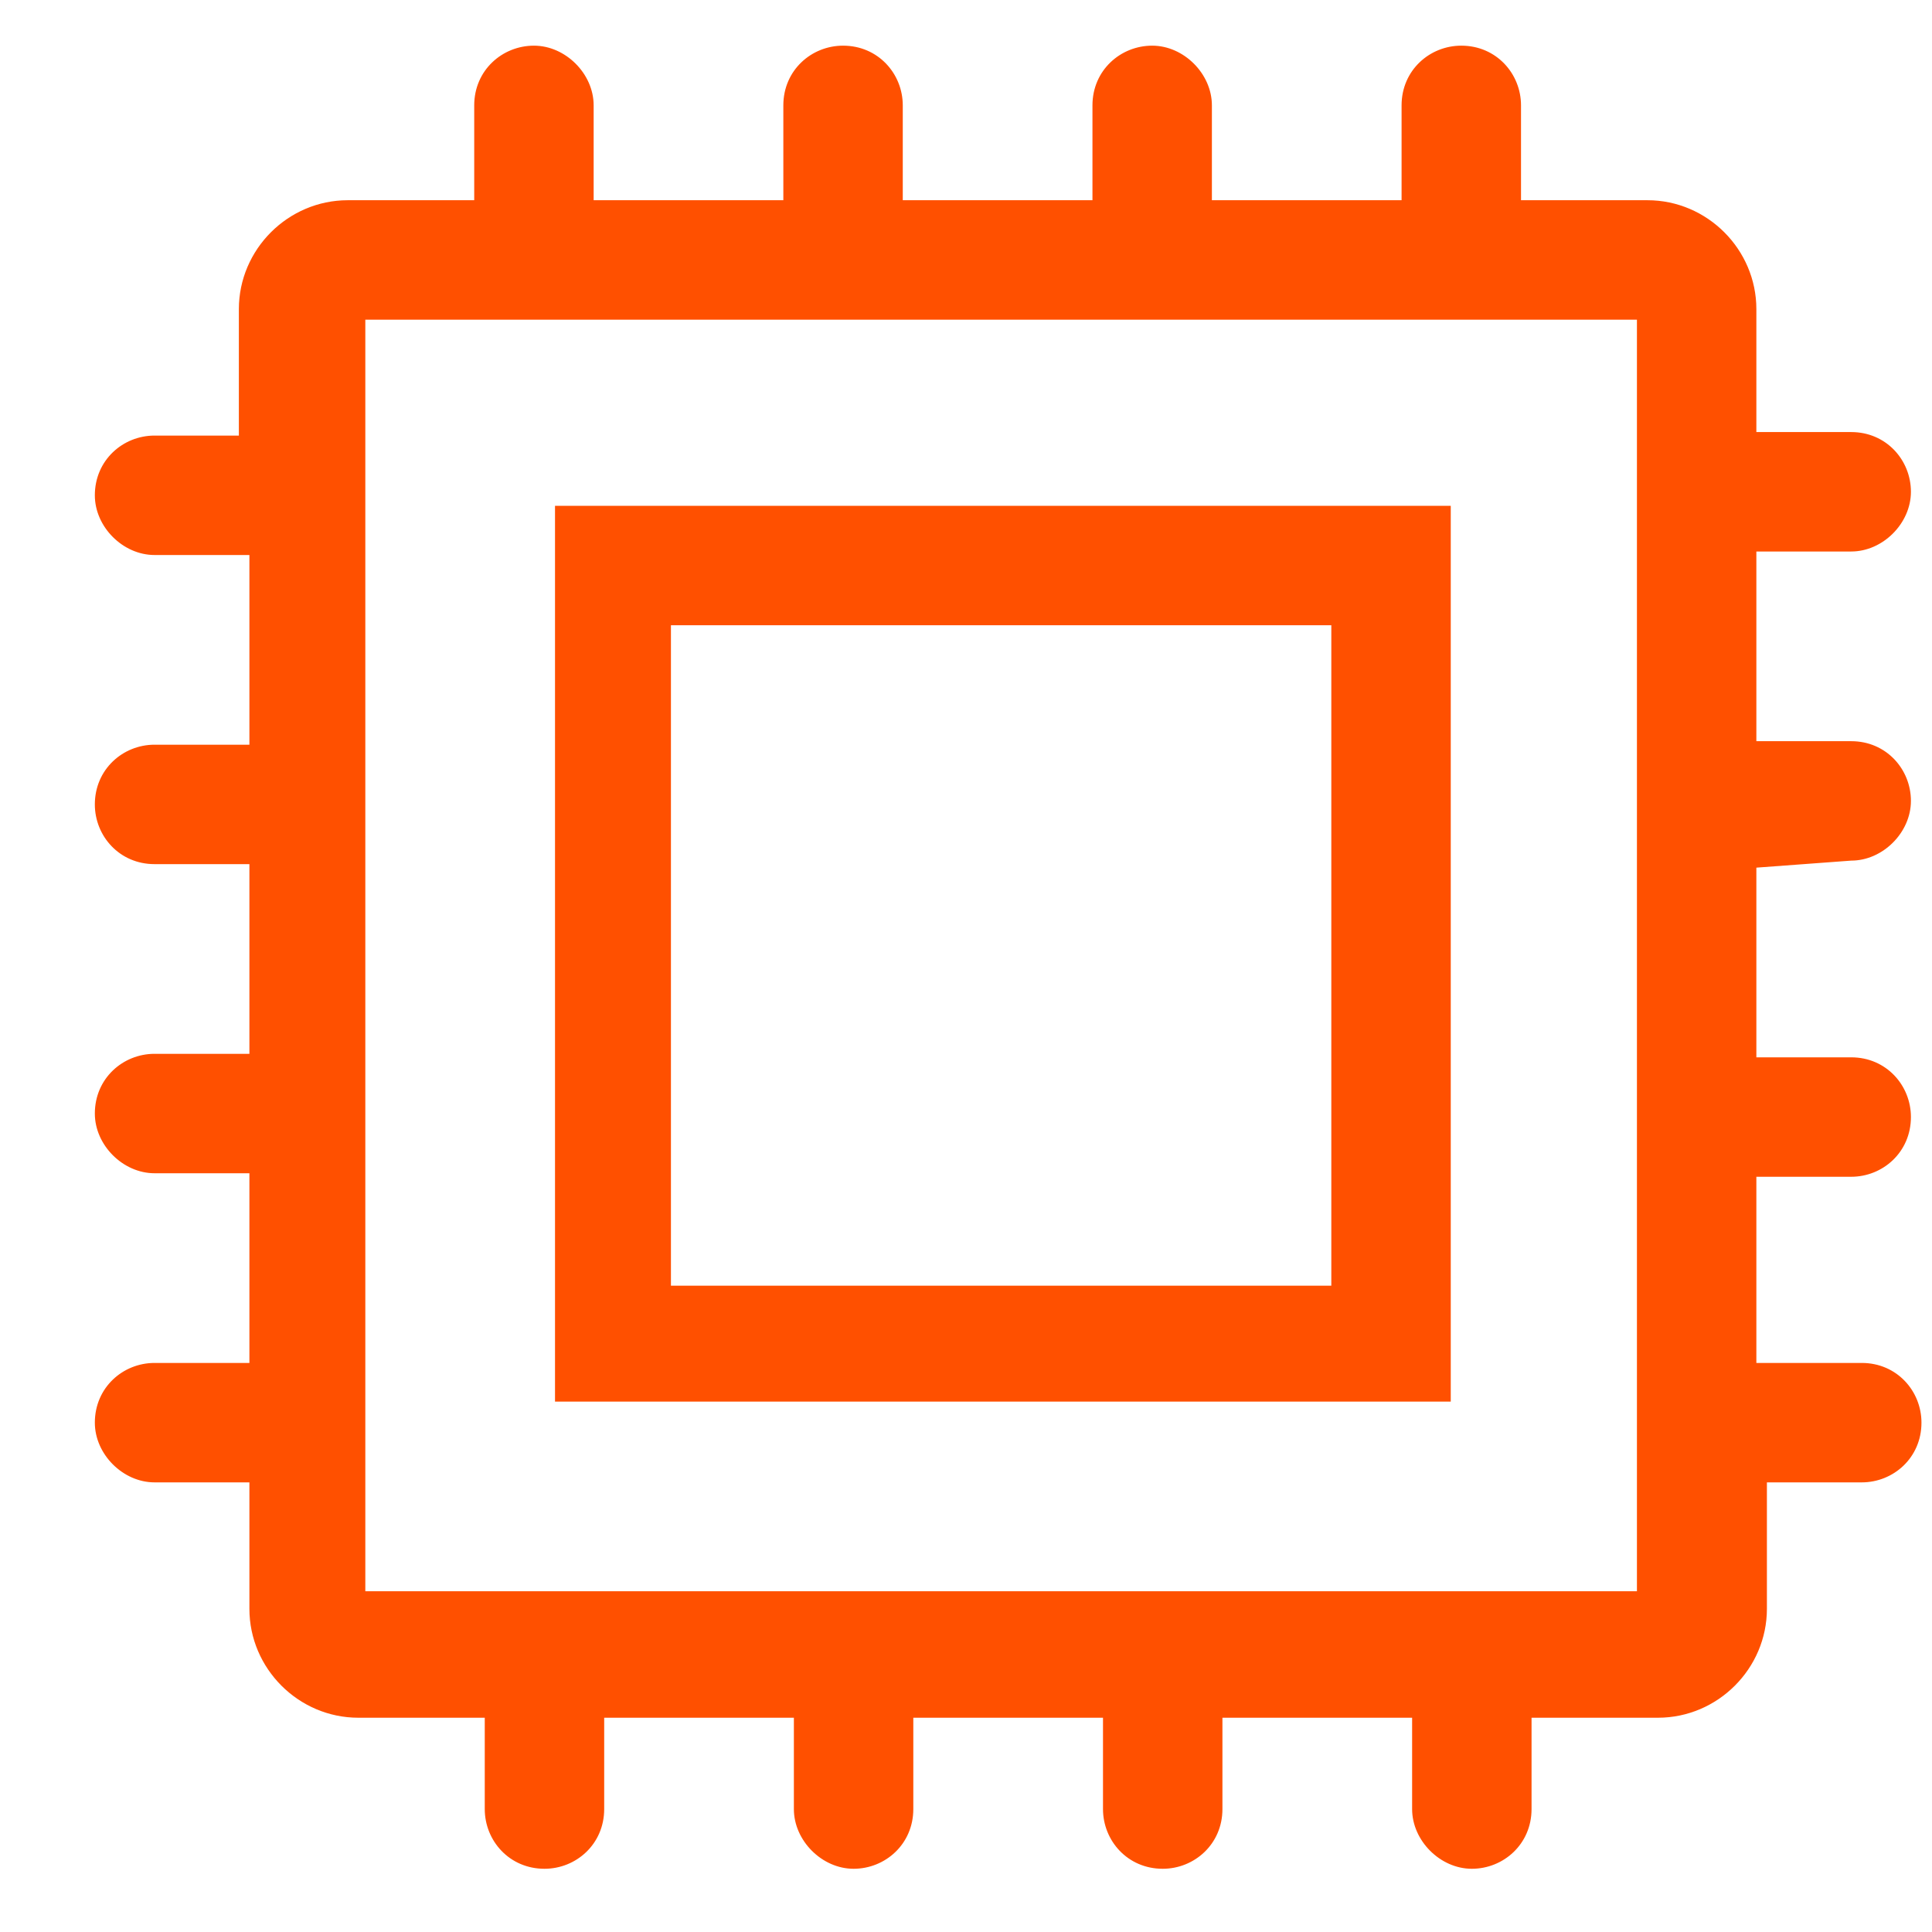
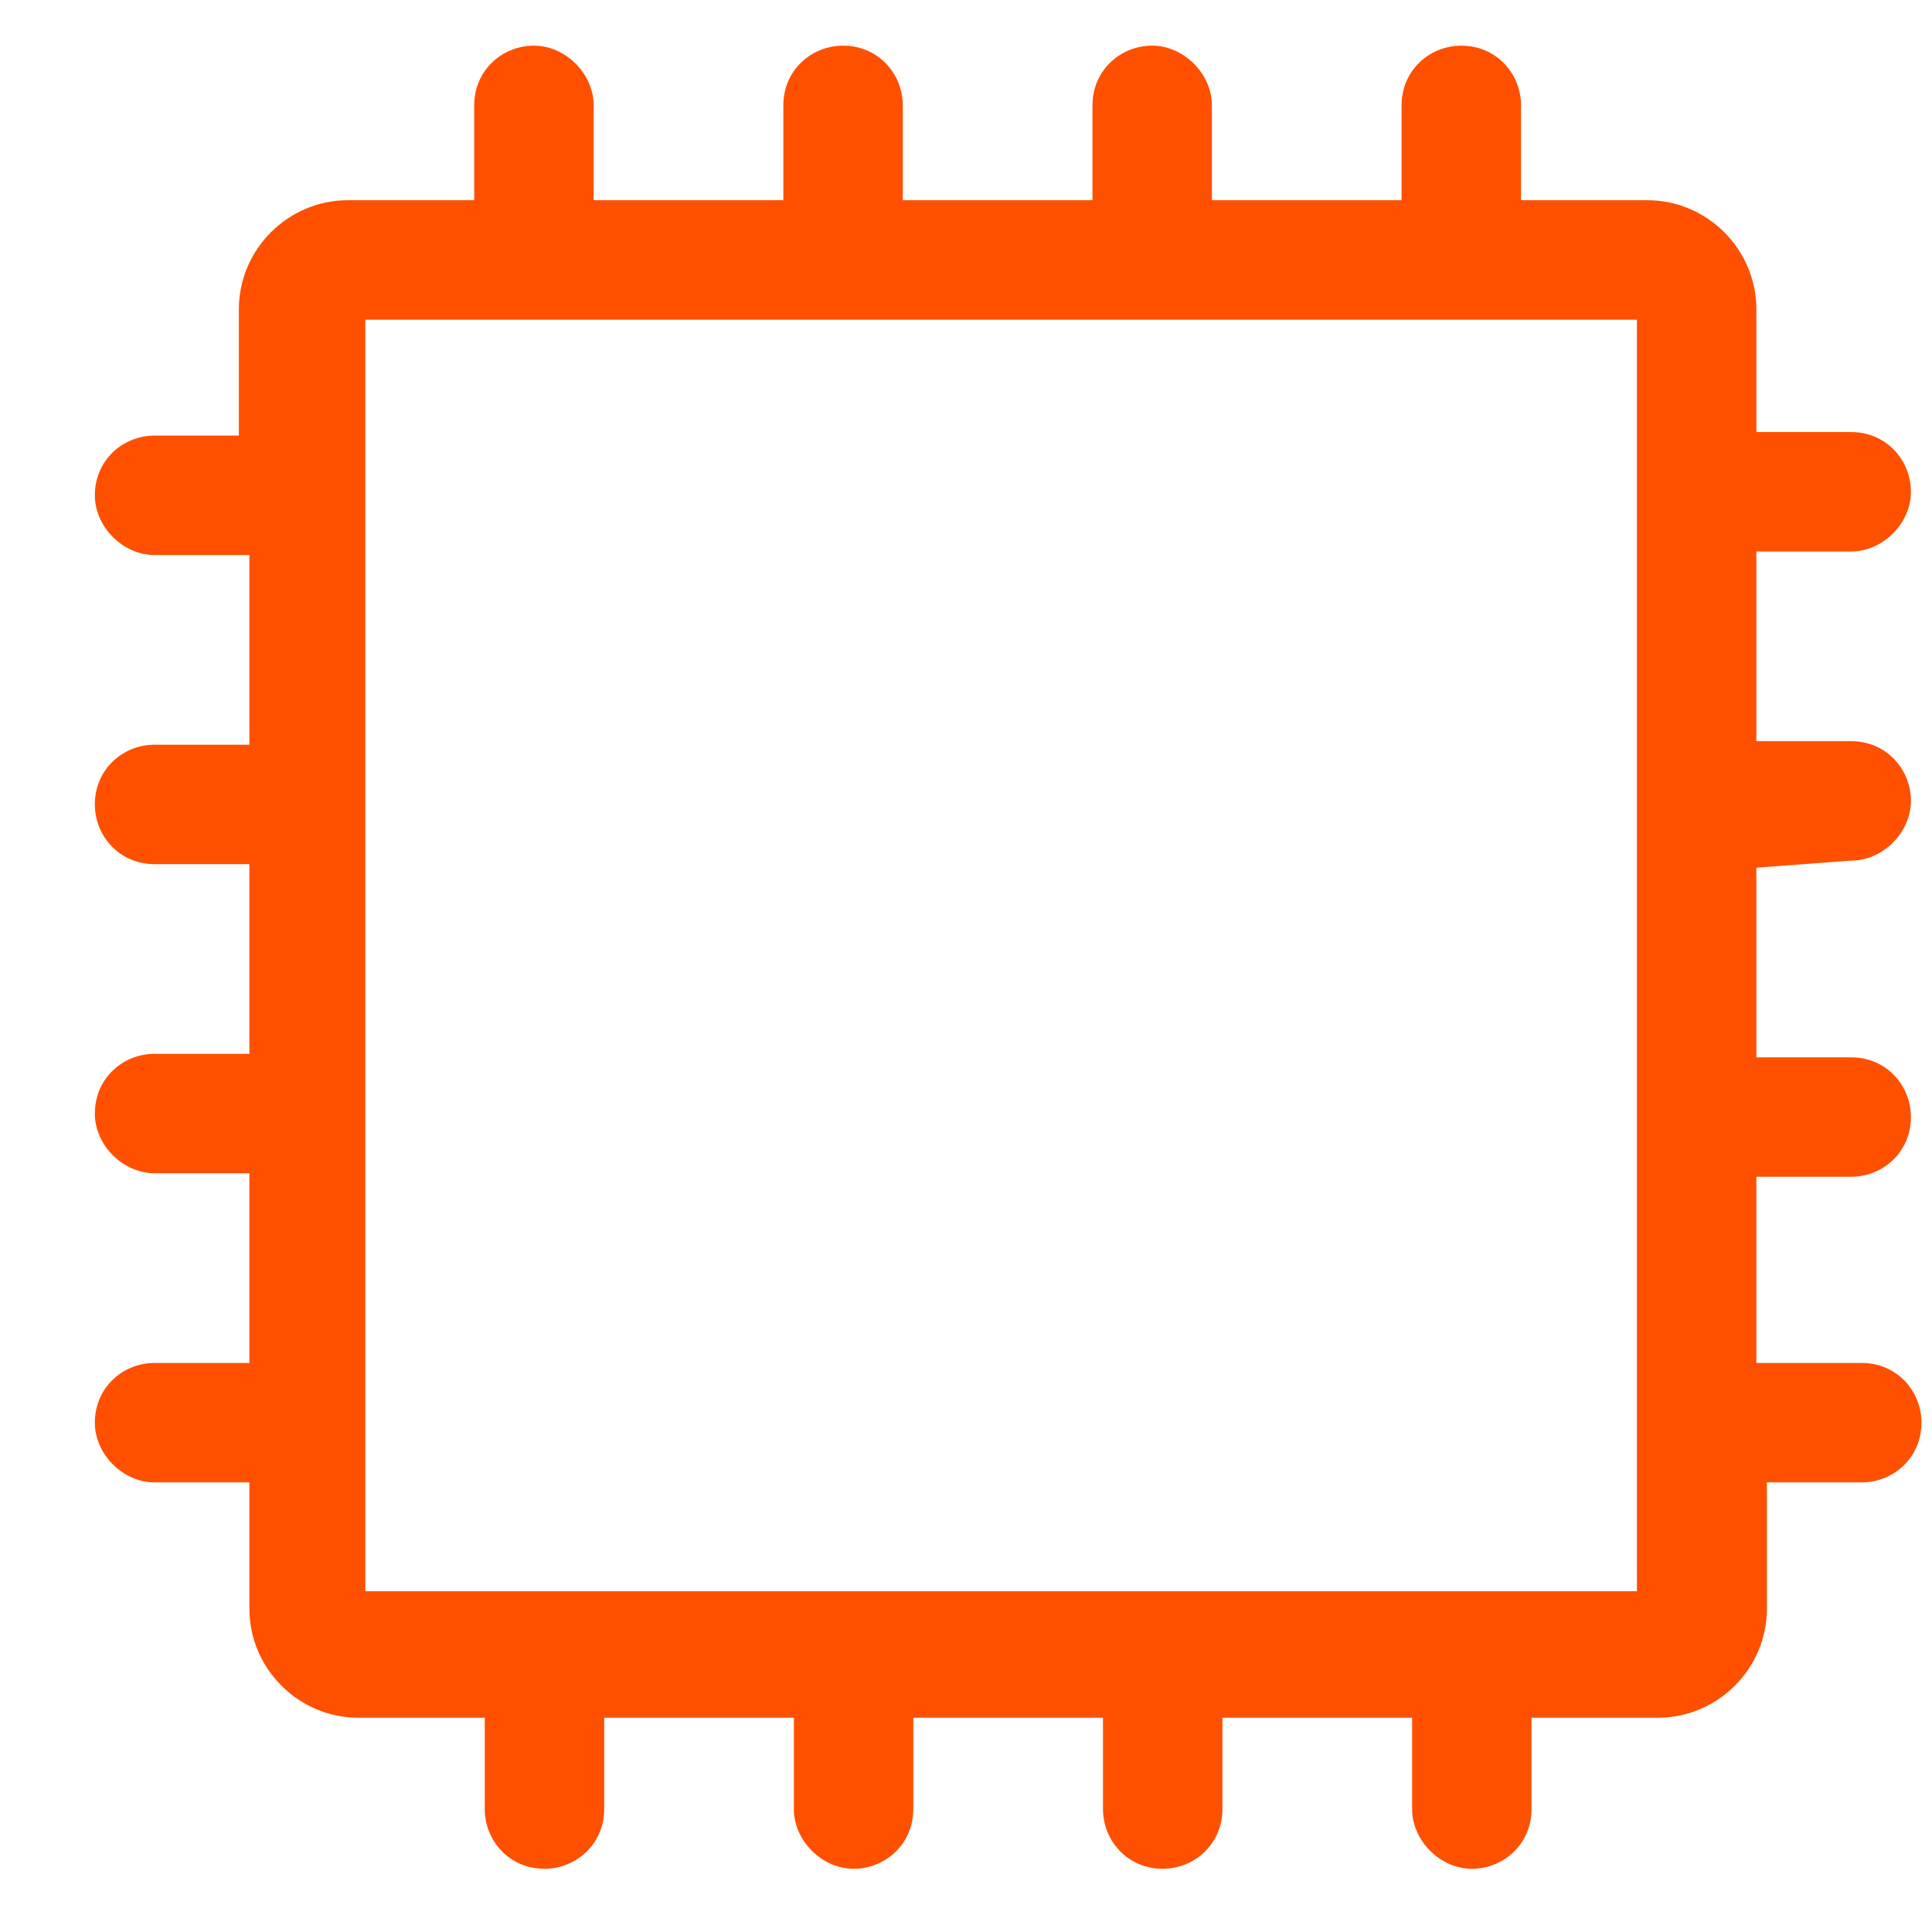
<svg xmlns="http://www.w3.org/2000/svg" version="1.1" id="Layer_1" x="0px" y="0px" viewBox="0 0 55 55" style="enable-background:new 0 0 55 55;" xml:space="preserve">
  <style type="text/css">
	.st0{fill:#FF5000;}
</style>
  <g id="Group_131" transform="translate(364.023 -1075.707)">
    <g id="Group_130" transform="translate(-364.023 1075.707)">
-       <path id="Path_31" class="st0" d="M41.3,14.4H15.8v25.5h25.5V14.4z M37.9,36.6H19.1V17.8h18.8V36.6z" />
      <path id="Path_32" class="st0" d="M52.7,24.5c0.9,0,1.7-0.8,1.7-1.7c0-0.9-0.7-1.7-1.7-1.7H50v-5.4h2.7c0.9,0,1.7-0.8,1.7-1.7    c0-0.9-0.7-1.7-1.7-1.7H50V8.8c0-1.7-1.4-3.1-3.1-3.1h-3.6V3c0-0.9-0.7-1.7-1.7-1.7c-0.9,0-1.7,0.7-1.7,1.7v2.7h-5.4V3    c0-0.9-0.8-1.7-1.7-1.7c-0.9,0-1.7,0.7-1.7,1.7v2.7h-5.4V3c0-0.9-0.7-1.7-1.7-1.7c-0.9,0-1.7,0.7-1.7,1.7v2.7h-5.4V3    c0-0.9-0.8-1.7-1.7-1.7c-0.9,0-1.7,0.7-1.7,1.7v2.7h-3.6c-1.7,0-3.1,1.4-3.1,3.1v3.6H4.4c-0.9,0-1.7,0.7-1.7,1.7    c0,0.9,0.8,1.7,1.7,1.7h2.7v5.4H4.4c-0.9,0-1.7,0.7-1.7,1.7c0,0.9,0.7,1.7,1.7,1.7h2.7v5.4H4.4c-0.9,0-1.7,0.7-1.7,1.7    c0,0.9,0.8,1.7,1.7,1.7h2.7v5.4H4.4c-0.9,0-1.7,0.7-1.7,1.7c0,0.9,0.8,1.7,1.7,1.7h2.7v3.6c0,1.7,1.4,3.1,3.1,3.1h3.6v2.6    c0,0.9,0.7,1.7,1.7,1.7c0.9,0,1.7-0.7,1.7-1.7v-2.6h5.4v2.6c0,0.9,0.8,1.7,1.7,1.7c0.9,0,1.7-0.7,1.7-1.7v-2.6h5.4v2.6    c0,0.9,0.7,1.7,1.7,1.7c0.9,0,1.7-0.7,1.7-1.7v-2.6h5.4v2.6c0,0.9,0.8,1.7,1.7,1.7c0.9,0,1.7-0.7,1.7-1.7v-2.6h3.6    c1.7,0,3.1-1.4,3.1-3.1v-3.6h2.7c0.9,0,1.7-0.7,1.7-1.7c0-0.9-0.7-1.7-1.7-1.7H50v-5.3h2.7c0.9,0,1.7-0.7,1.7-1.7    c0-0.9-0.7-1.7-1.7-1.7H50v-5.4L52.7,24.5z M46.6,45.3H10.4V9.1h36.2L46.6,45.3z" />
    </g>
  </g>
</svg>